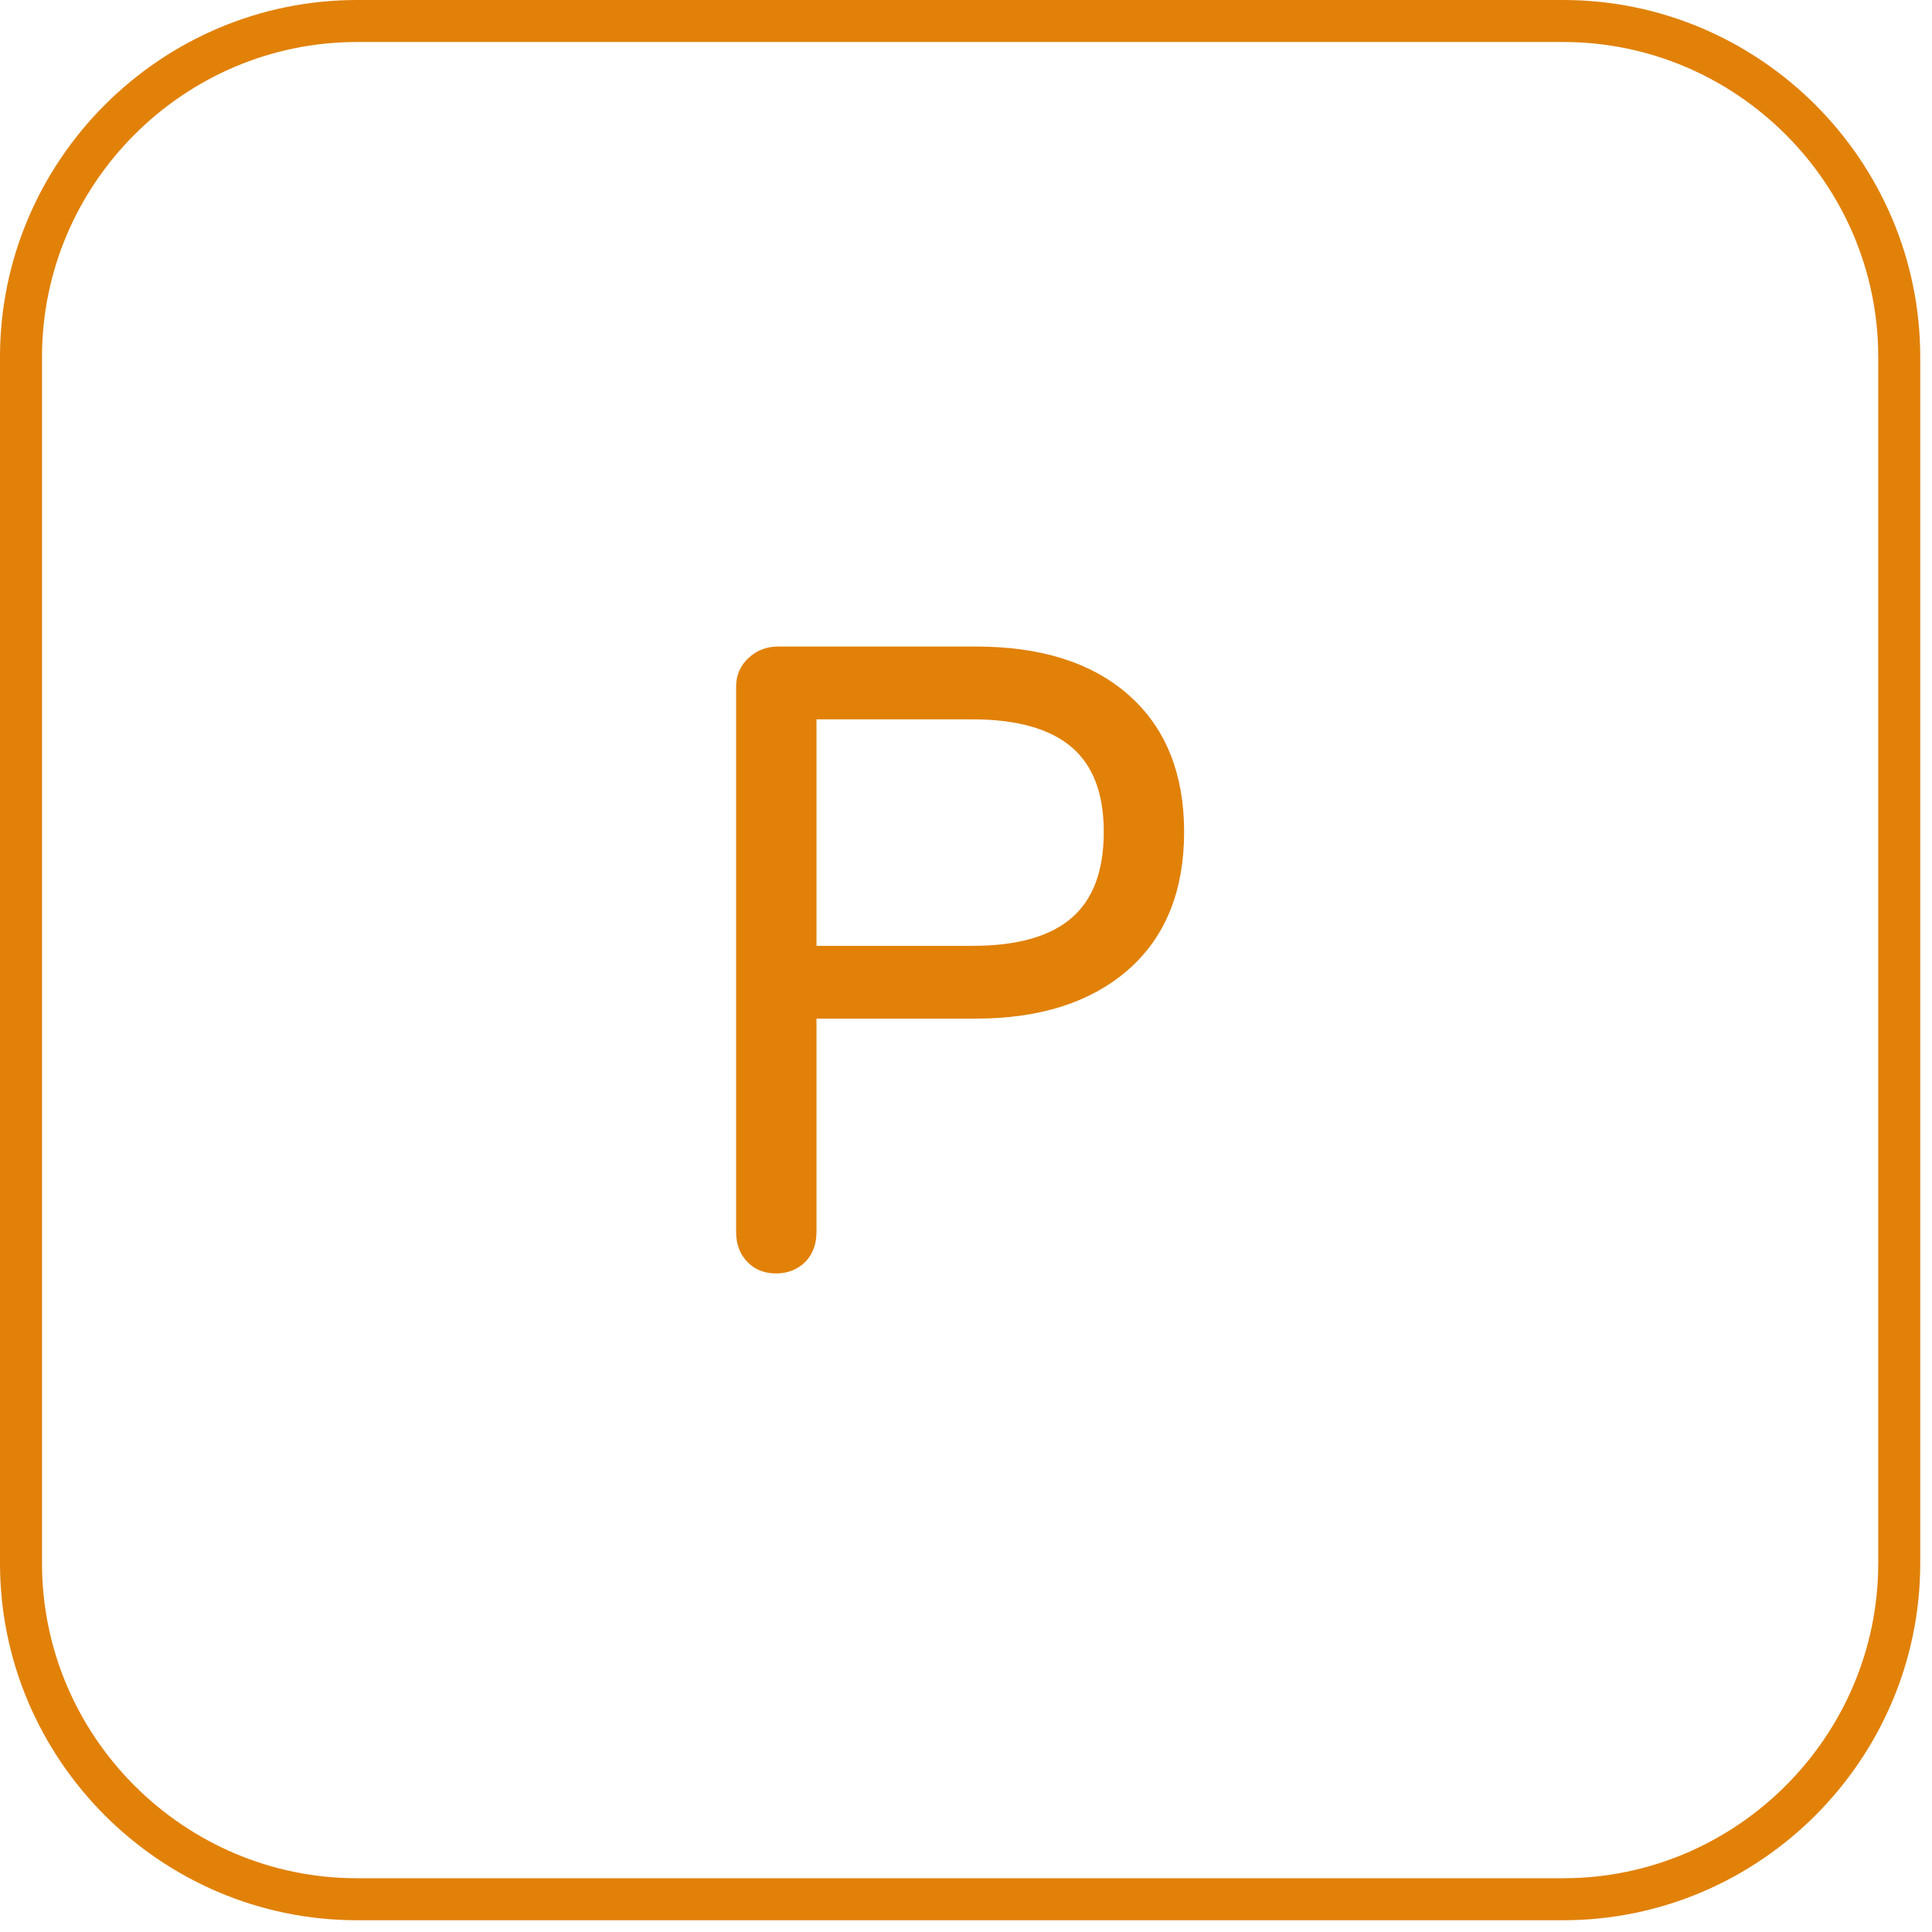
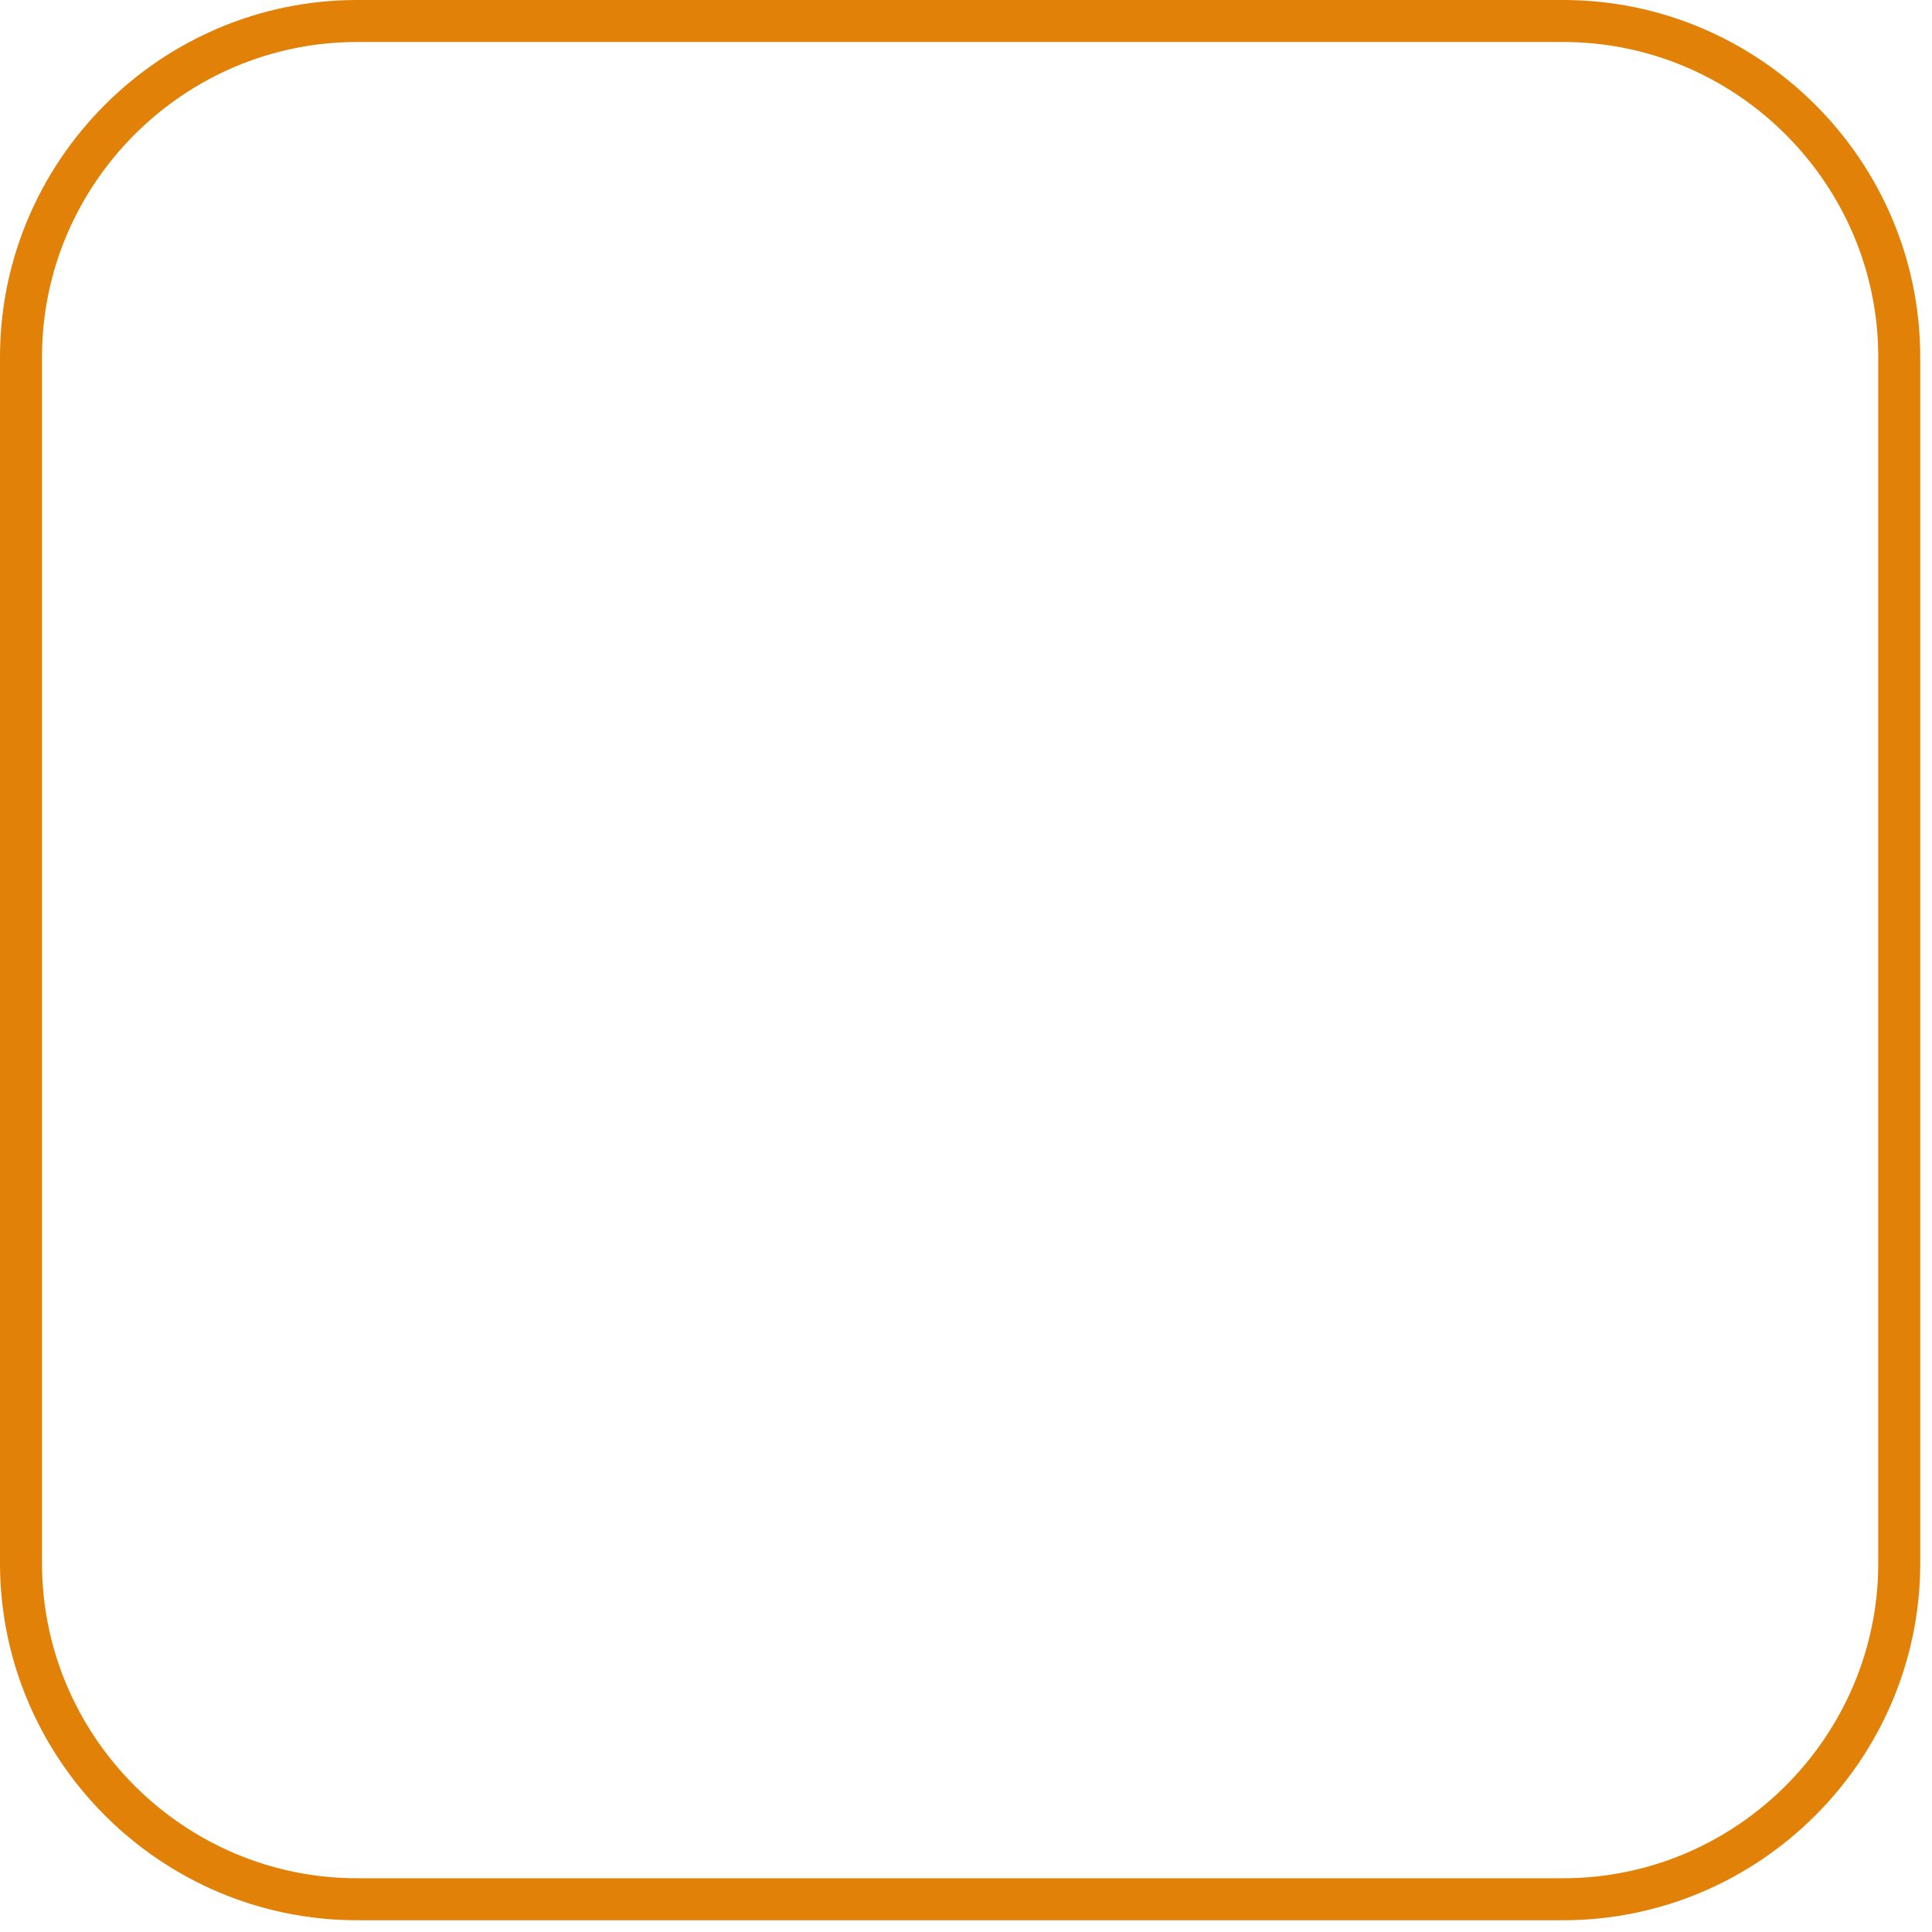
<svg xmlns="http://www.w3.org/2000/svg" width="100%" height="100%" viewBox="0 0 69 69" version="1.1" xml:space="preserve" style="fill-rule:evenodd;clip-rule:evenodd;stroke-linejoin:round;stroke-miterlimit:2;">
  <g transform="matrix(1,0,0,1,600.1,-93.04)">
    <g>
-       <path d="M-573.05,137.76C-573.22,137.59 -573.31,137.35 -573.31,137.05L-573.31,117.56C-573.31,117.3 -573.22,117.08 -573.02,116.9C-572.83,116.72 -572.59,116.63 -572.31,116.63L-565.26,116.63C-563.05,116.63 -561.34,117.16 -560.13,118.23C-558.92,119.29 -558.31,120.8 -558.31,122.75C-558.31,124.72 -558.92,126.24 -560.15,127.31C-561.38,128.38 -563.08,128.92 -565.27,128.92L-571.44,128.92L-571.44,137.05C-571.44,137.35 -571.53,137.59 -571.7,137.76C-571.87,137.93 -572.1,138.02 -572.38,138.02C-572.66,138.02 -572.88,137.94 -573.05,137.76ZM-560.18,122.75C-560.18,119.74 -561.92,118.23 -565.39,118.23L-571.44,118.23L-571.44,127.32L-565.39,127.32C-561.91,127.33 -560.18,125.8 -560.18,122.75Z" style="fill:rgb(225,129,8);fill-rule:nonzero;stroke:rgb(225,129,8);stroke-width:1px;" />
-     </g>
+       </g>
    <path d="M-544.27,160.87L-587.35,160.87C-593.95,160.87 -599.35,155.47 -599.35,148.87L-599.35,105.79C-599.35,99.19 -593.95,93.79 -587.35,93.79L-544.27,93.79C-537.67,93.79 -532.27,99.19 -532.27,105.79L-532.27,148.87C-532.27,155.47 -537.67,160.87 -544.27,160.87Z" style="fill:none;fill-rule:nonzero;stroke:rgb(225,129,8);stroke-width:1.5px;stroke-linecap:round;stroke-miterlimit:10;" />
  </g>
</svg>